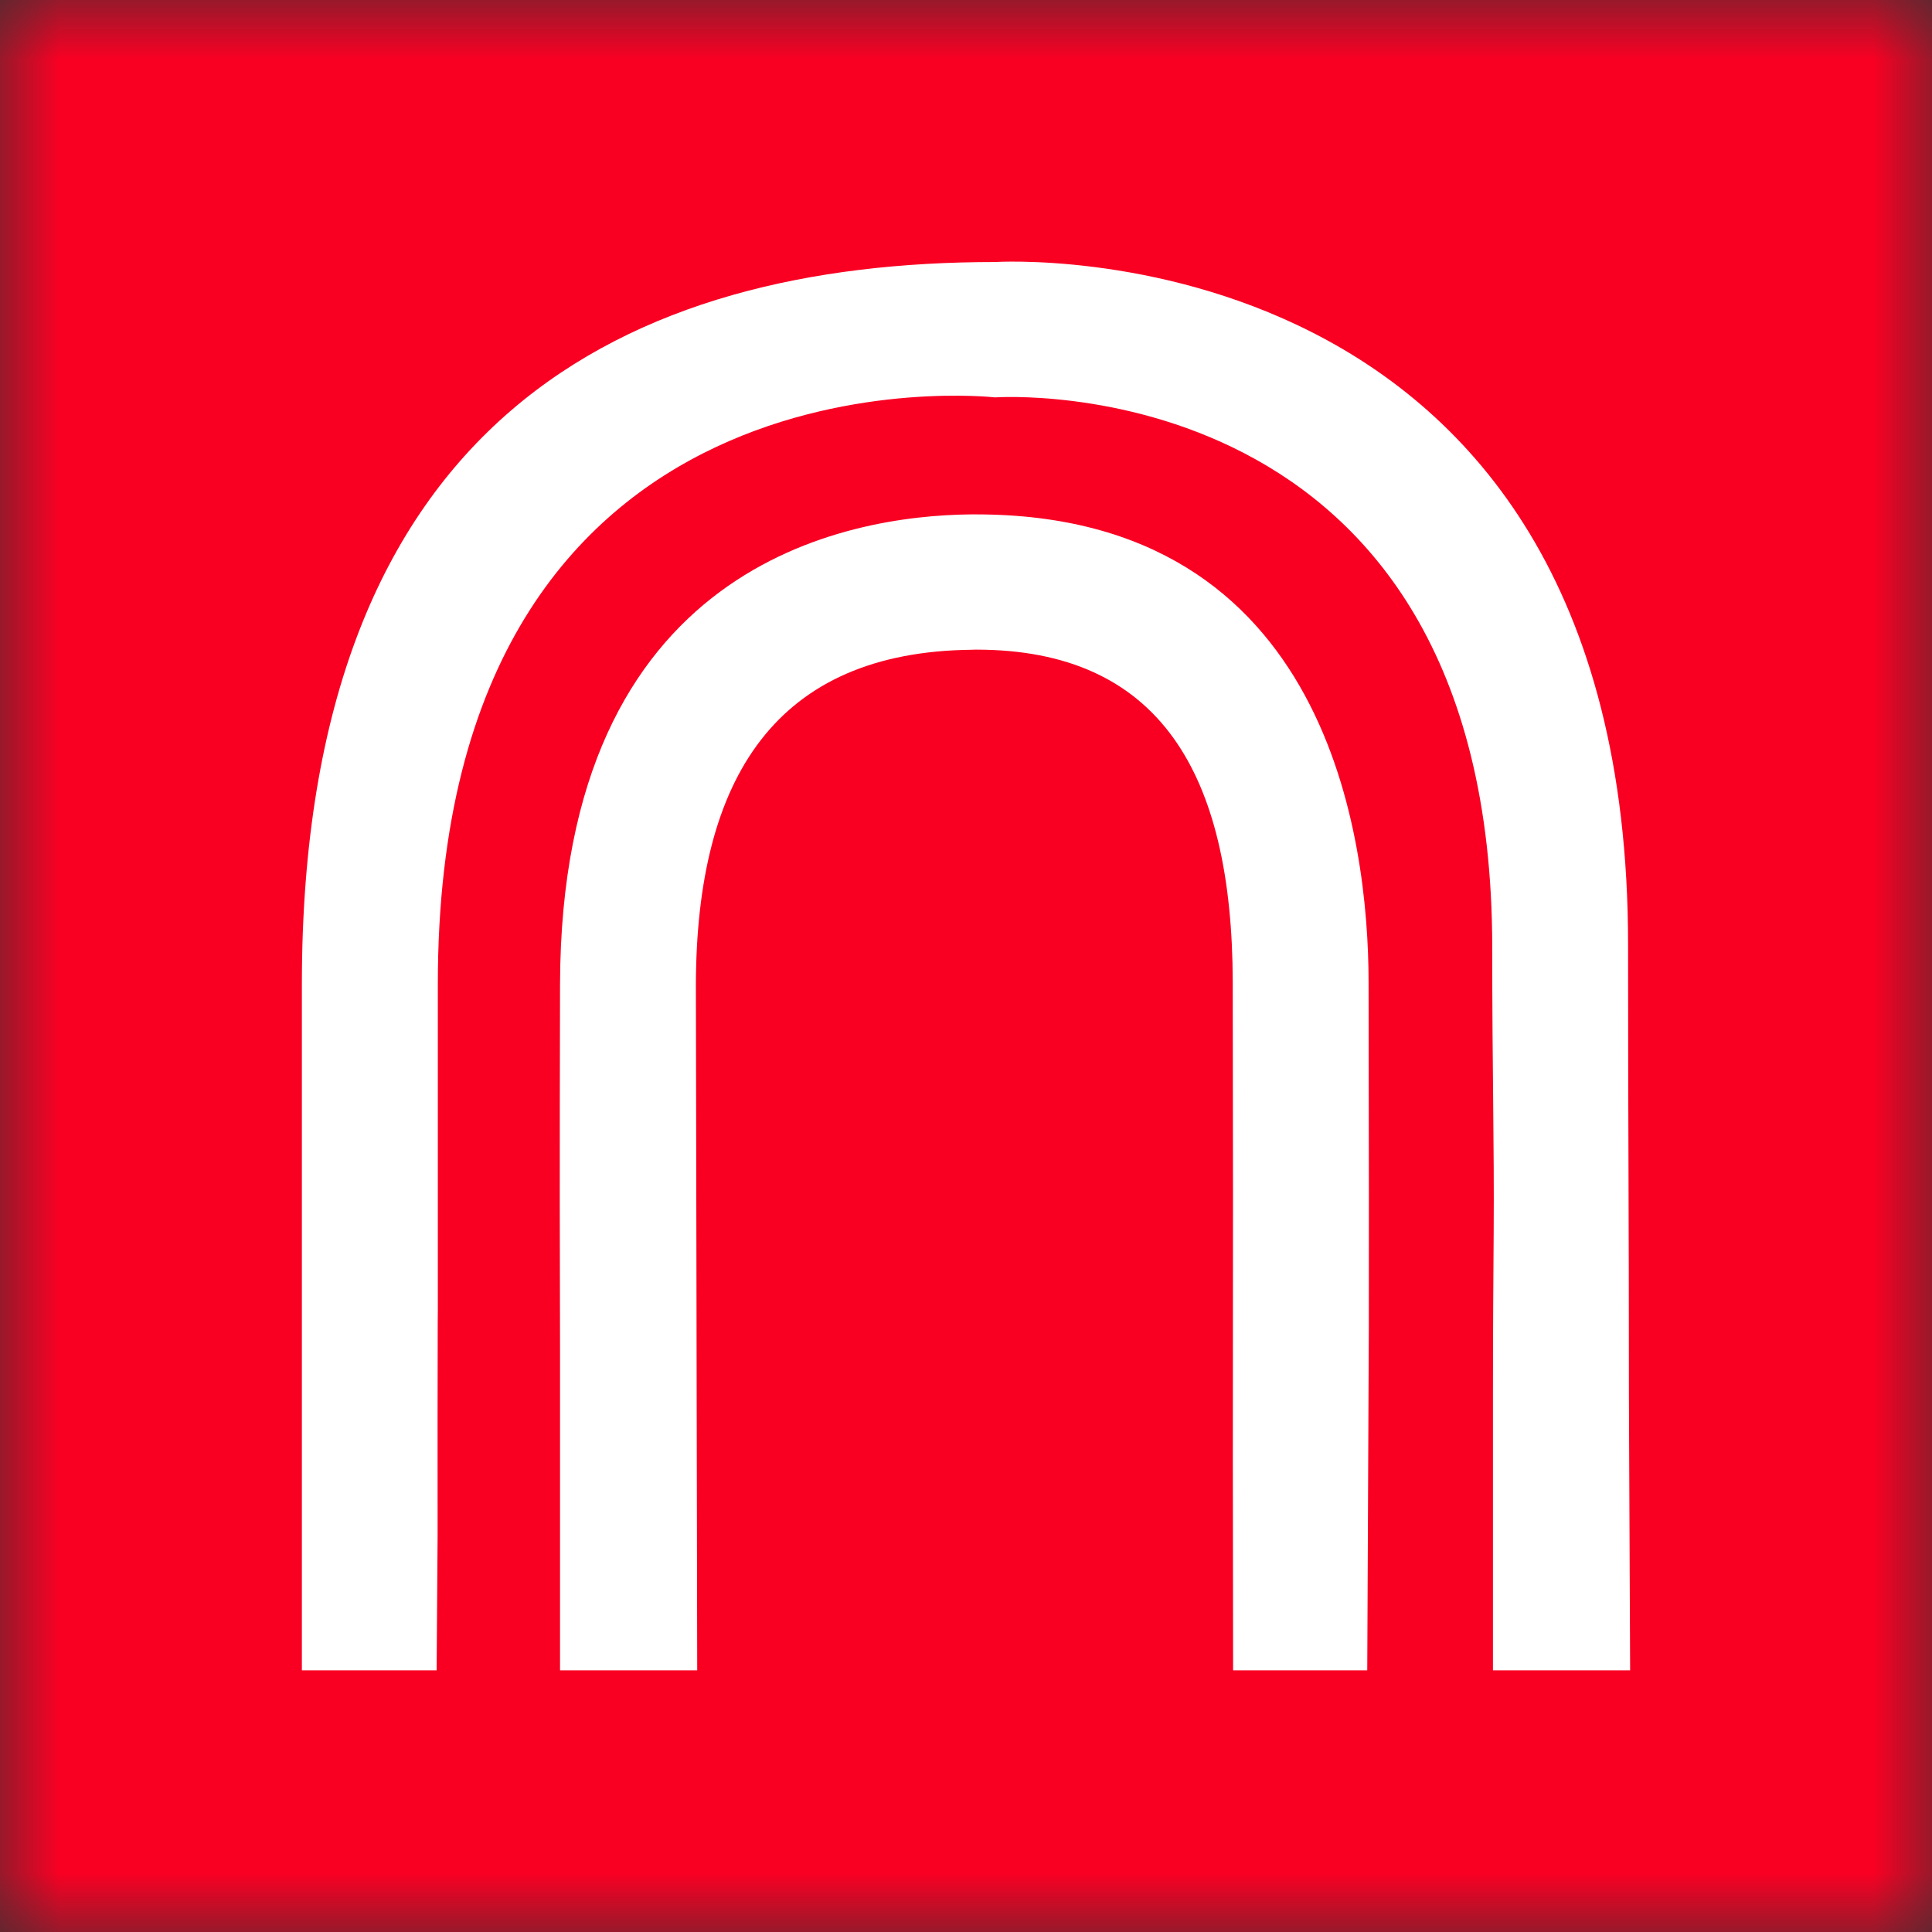
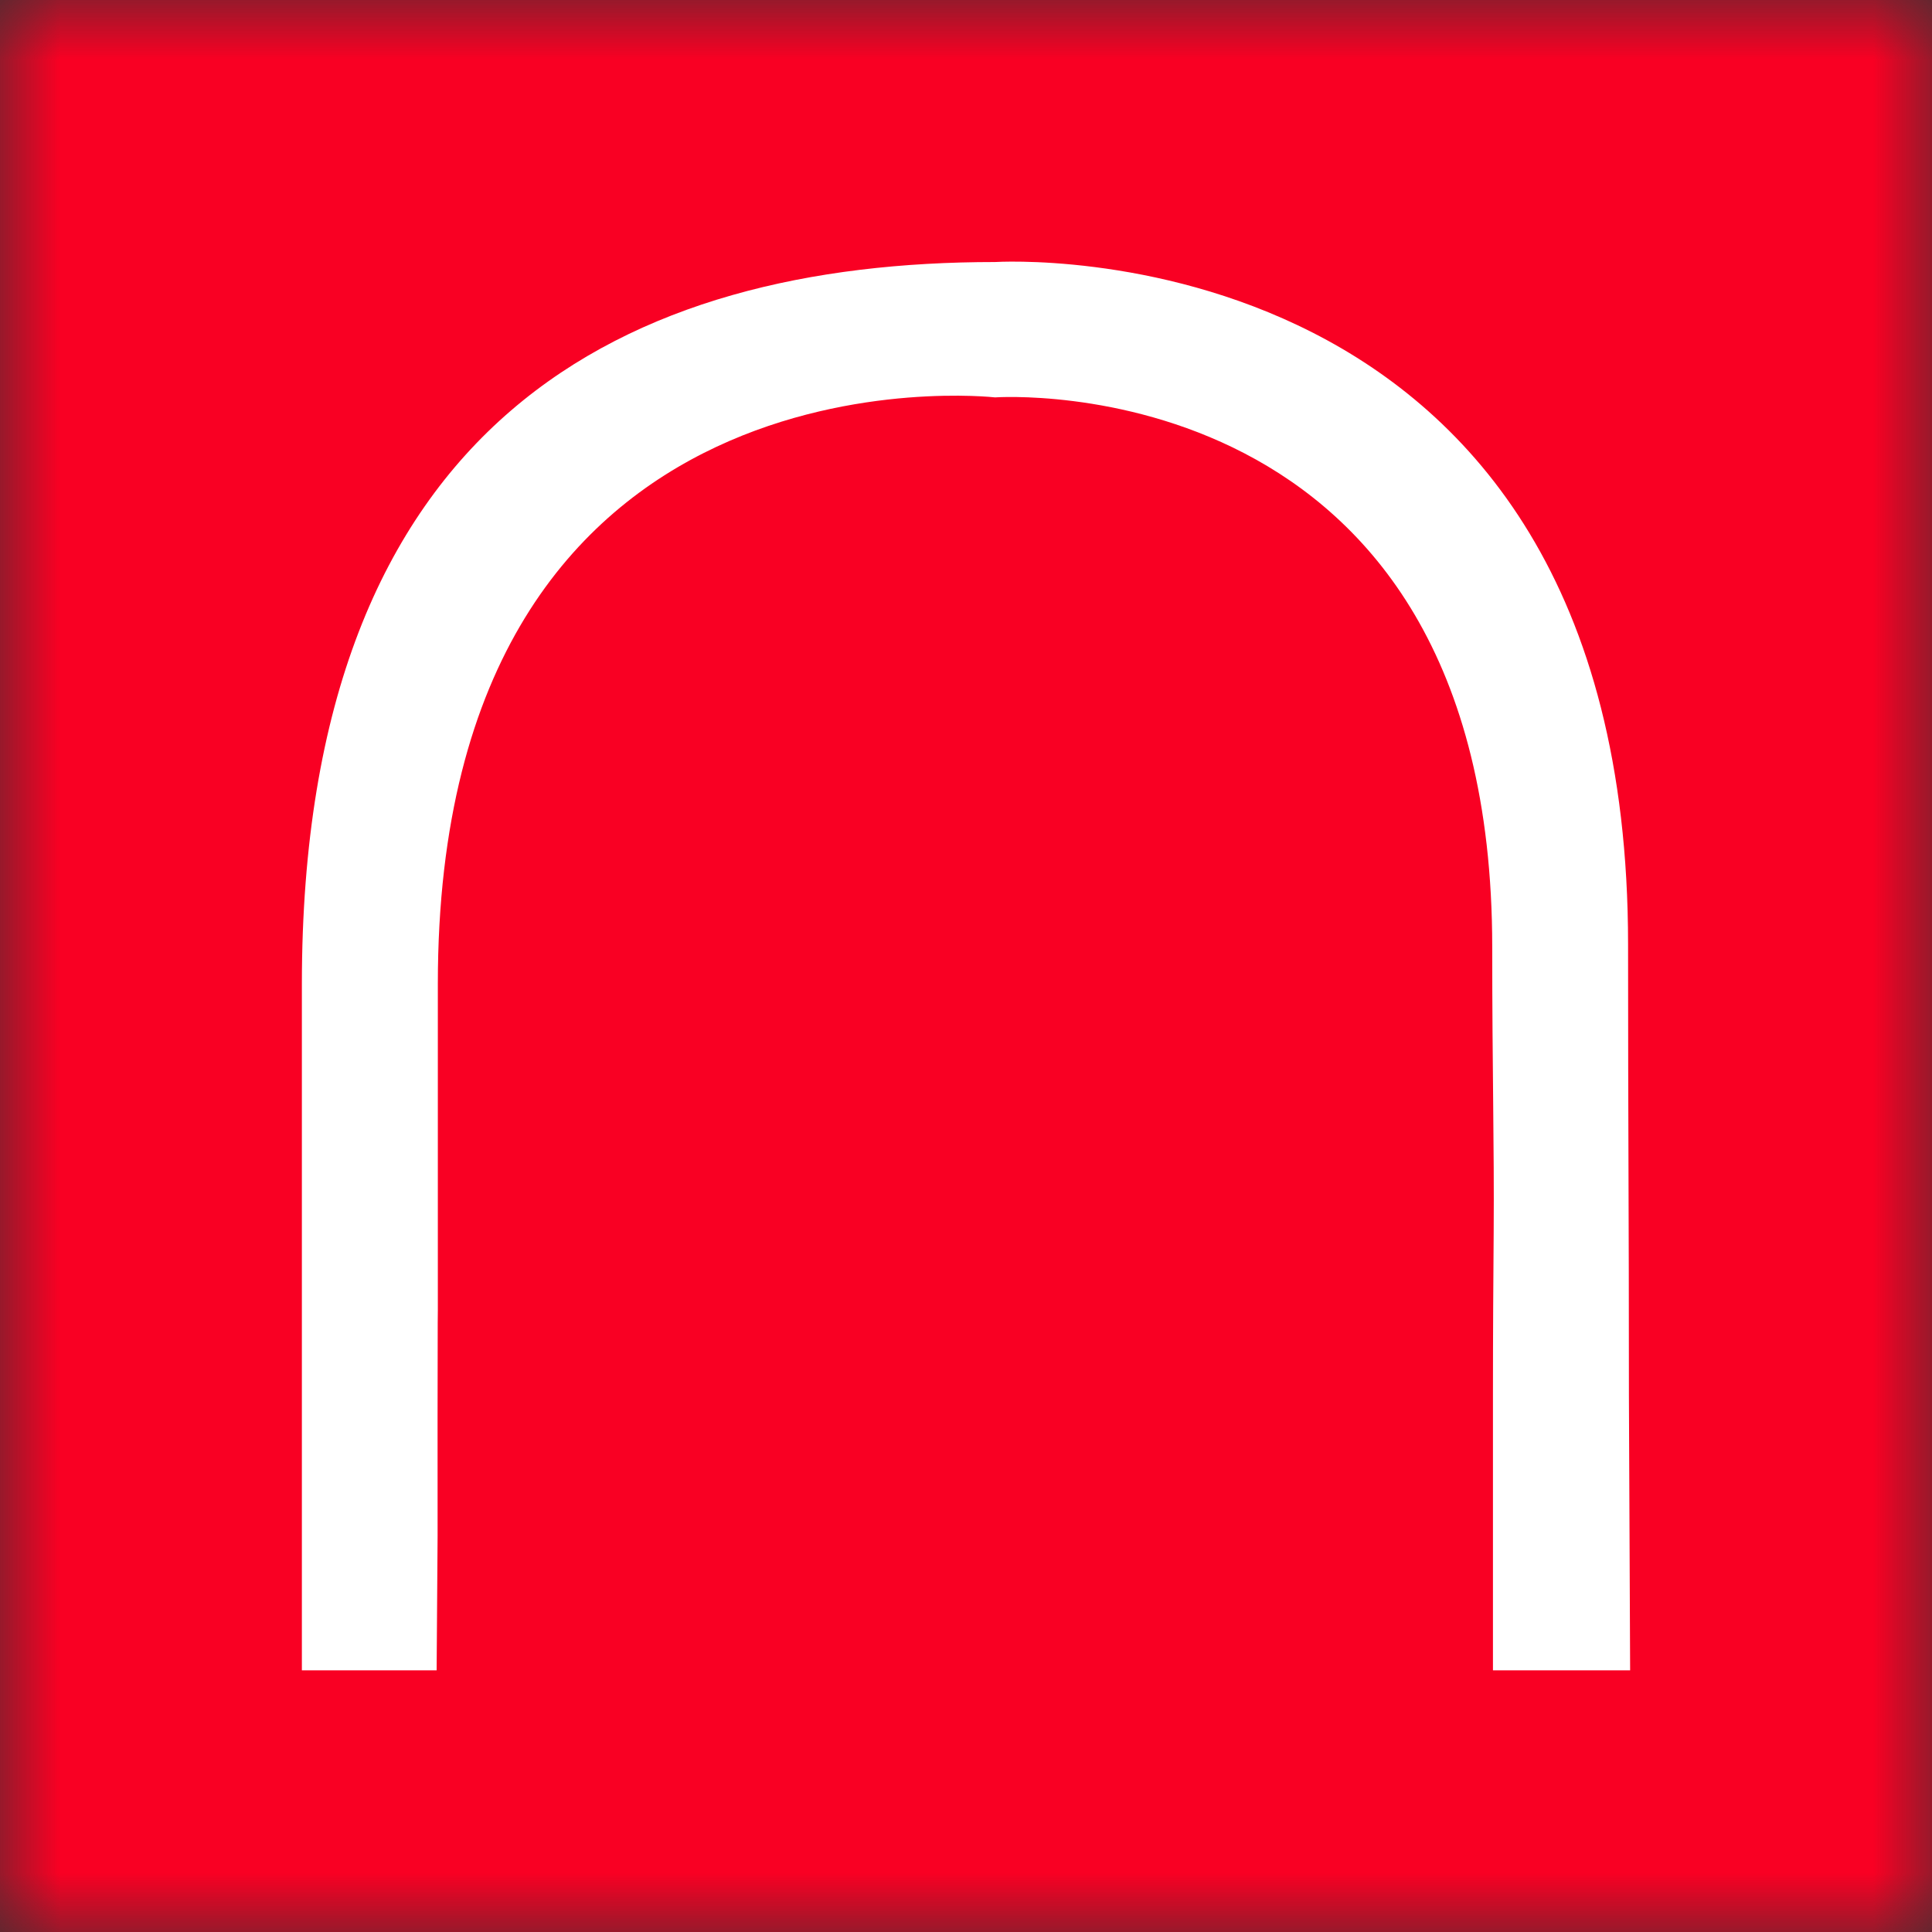
<svg xmlns="http://www.w3.org/2000/svg" fill="none" viewBox="0 0 16 16" height="16" width="16">
  <rect x="0" y="0" width="16" height="16" fill="#333333" stroke="none" />
  <g clip-path="url(#clip0_1293_835)">
    <mask height="16" width="16" y="0" x="0" maskUnits="userSpaceOnUse" style="mask-type:luminance" id="mask0_1293_835">
      <path fill="white" d="M16 0H0V16H16V0Z" />
    </mask>
    <g mask="url(#mask0_1293_835)">
      <path fill="#F90023" d="M16 0H0V16H16V0Z" />
      <path fill="#F90023" d="M0 0H16V16H0V0Z" />
      <path fill="white" d="M8.24 2.17C8.261 2.169 13.483 1.844 13.483 7.821C13.483 9.417 13.49 9.966 13.49 11.562L13.5 13.833H12.364V11.563C12.364 11.016 12.367 10.591 12.37 10.206C12.375 9.466 12.358 8.882 12.358 7.844C12.358 3.01 8.259 3.29 8.24 3.291C8.24 3.291 3.626 2.764 3.626 8.147C3.626 9.642 3.626 10.451 3.626 10.863C3.626 10.837 3.626 10.854 3.625 10.955C3.624 11.46 3.623 11.946 3.624 12.716L3.616 13.833H2.5V8.15C2.5 3.457 5.204 2.17 8.24 2.17Z" />
-       <path fill="white" d="M8.084 4.26C11.011 4.26 11.332 6.965 11.334 8.128C11.337 9.654 11.337 10.323 11.336 10.998L11.323 13.833H10.212C10.206 10.804 10.215 11.159 10.209 8.13C10.205 6.403 9.603 5.38 8.084 5.38C8.073 5.38 8.061 5.38 8.05 5.381C6.431 5.397 5.768 6.434 5.763 8.153L5.774 13.833H4.638V11.172C4.636 10.427 4.634 9.723 4.638 8.15C4.646 4.669 7.019 4.27 8.039 4.26L8.084 4.26Z" />
    </g>
  </g>
  <defs>
    <clipPath id="clip0_1293_835">
      <rect fill="white" height="16" width="16" />
    </clipPath>
  </defs>
</svg>